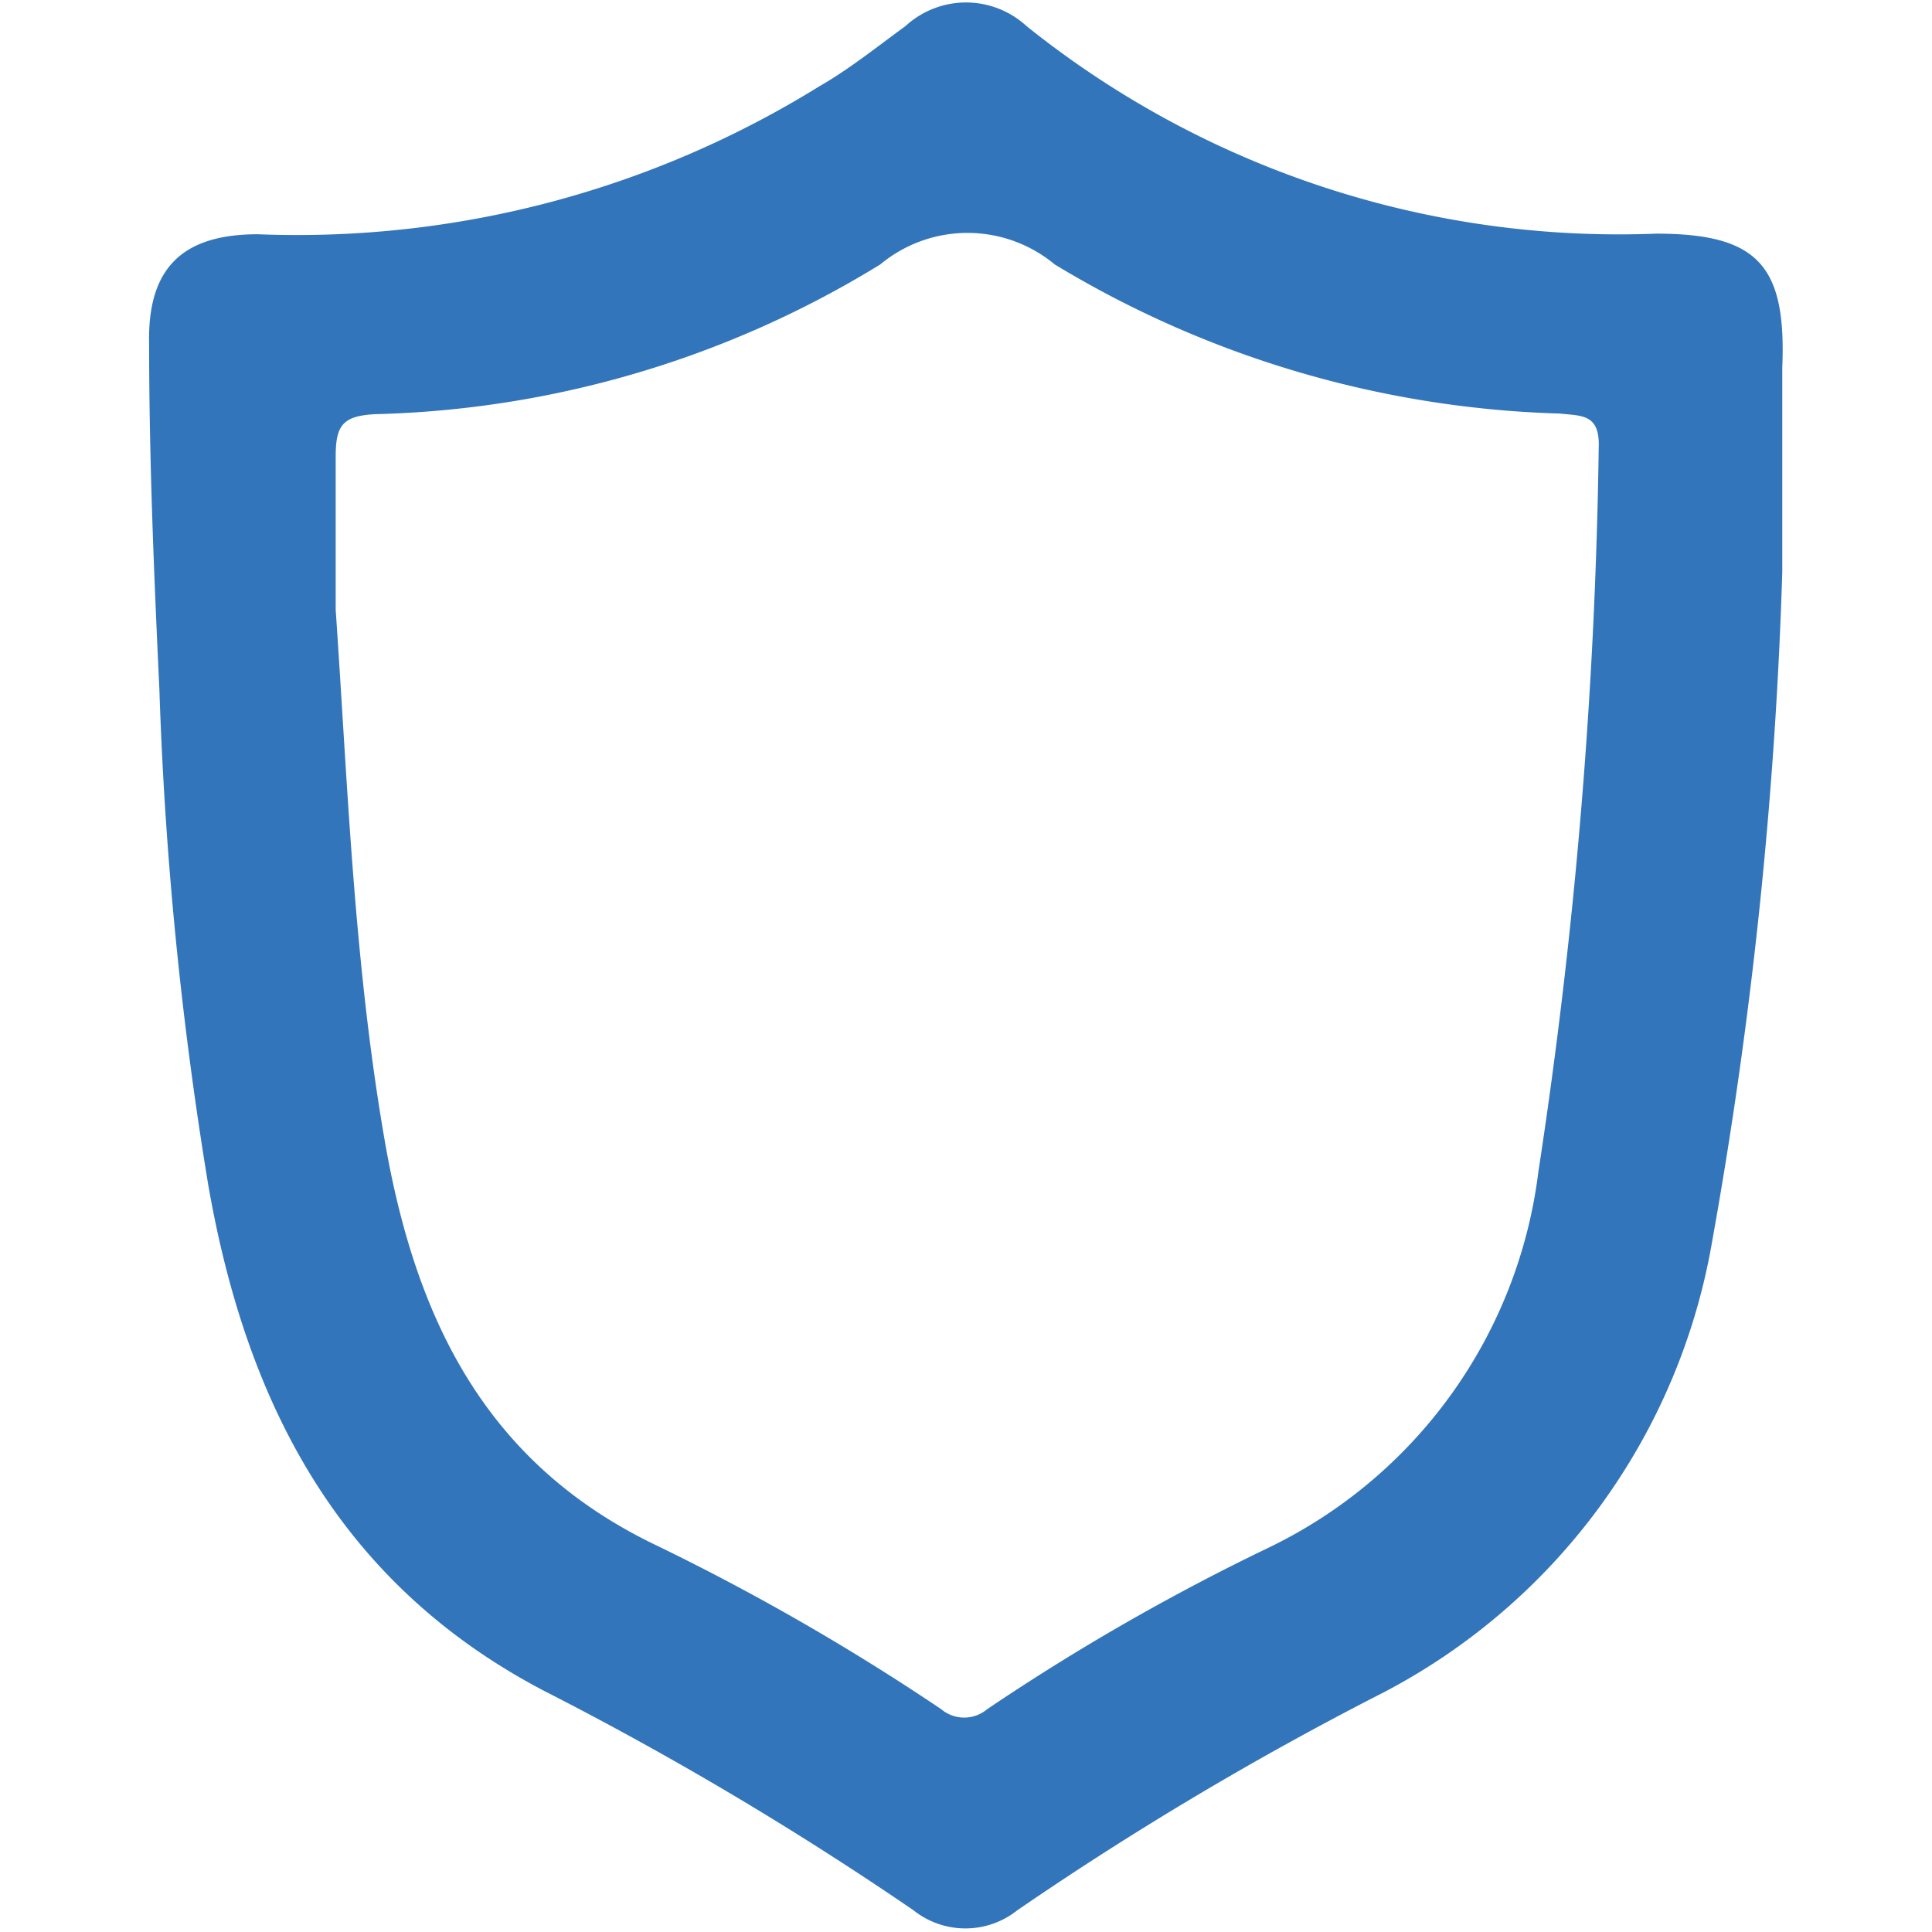
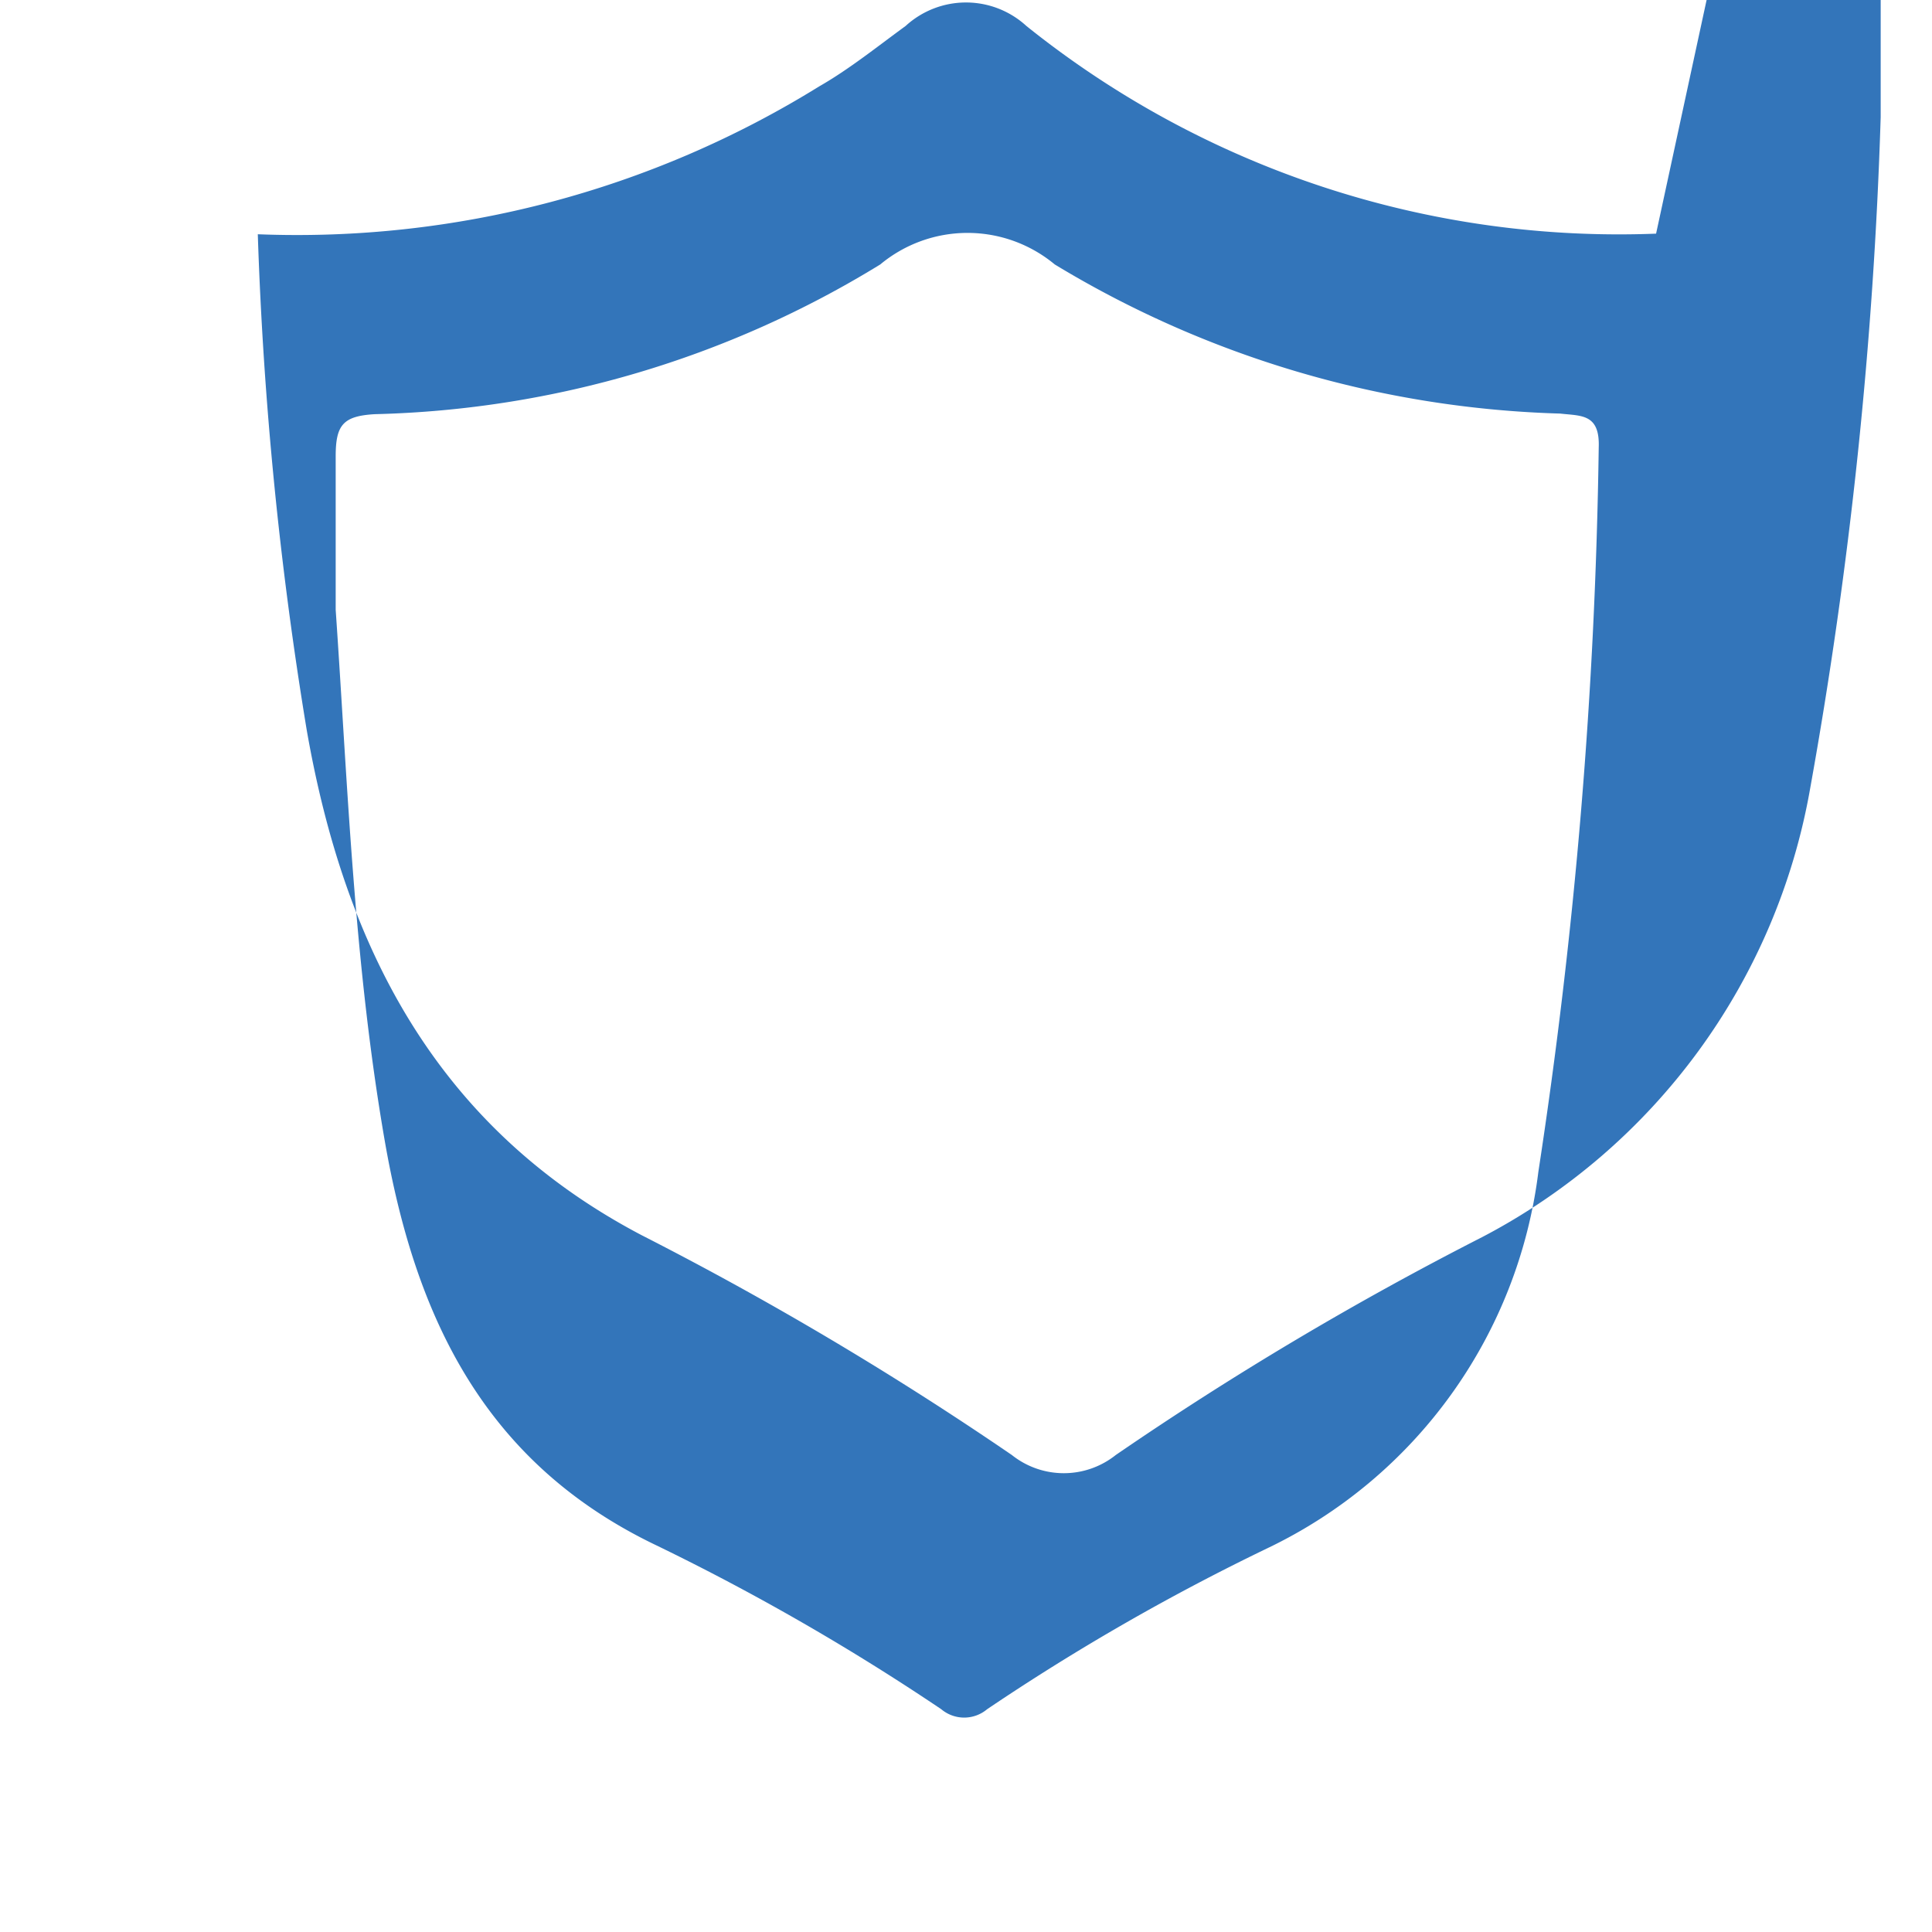
<svg xmlns="http://www.w3.org/2000/svg" viewBox="0 0 32 32">
-   <path d="m27.43 3.87a15.68 15.68 0 0 1 -10.43-3.44 1.48 1.48 0 0 0 -2 0c-.48.35-.94.72-1.43 1a16.42 16.42 0 0 1 -9.3 2.45c-1.26 0-1.83.57-1.8 1.82 0 1.9.08 3.81.17 5.72a62.88 62.88 0 0 0 .81 8.21c.63 3.61 2.16 6.59 5.55 8.37a55.56 55.56 0 0 1 6.13 3.64 1.38 1.38 0 0 0 1.72 0 54.52 54.52 0 0 1 6.07-3.61 10.41 10.41 0 0 0 5.43-7.42 76 76 0 0 0 1.17-11.13c0-1.13 0-2.26 0-3.39.07-1.69-.4-2.22-2.09-2.22zm-.95 3.54a87.14 87.14 0 0 1 -1 12 8 8 0 0 1 -4.48 6.23 37 37 0 0 0 -4.65 2.67.59.59 0 0 1 -.76 0 38.57 38.57 0 0 0 -4.71-2.71c-2.85-1.36-4-3.77-4.51-6.72s-.61-5.88-.81-8.78c0-.85 0-1.69 0-2.54 0-.52.12-.67.65-.7a16.75 16.75 0 0 0 8.37-2.48 2.26 2.26 0 0 1 2.89 0 17.08 17.08 0 0 0 8.37 2.47c.35.04.66 0 .64.56z" fill="#3375ba" />
+   <path d="m27.43 3.87a15.68 15.68 0 0 1 -10.43-3.44 1.48 1.48 0 0 0 -2 0c-.48.35-.94.72-1.43 1a16.42 16.42 0 0 1 -9.3 2.45a62.88 62.88 0 0 0 .81 8.21c.63 3.61 2.16 6.59 5.55 8.37a55.56 55.56 0 0 1 6.13 3.64 1.38 1.38 0 0 0 1.72 0 54.52 54.52 0 0 1 6.07-3.61 10.41 10.41 0 0 0 5.43-7.42 76 76 0 0 0 1.17-11.13c0-1.13 0-2.26 0-3.39.07-1.69-.4-2.22-2.09-2.22zm-.95 3.54a87.14 87.14 0 0 1 -1 12 8 8 0 0 1 -4.48 6.23 37 37 0 0 0 -4.65 2.67.59.59 0 0 1 -.76 0 38.57 38.57 0 0 0 -4.71-2.71c-2.85-1.36-4-3.77-4.51-6.72s-.61-5.88-.81-8.78c0-.85 0-1.69 0-2.54 0-.52.12-.67.65-.7a16.75 16.75 0 0 0 8.37-2.48 2.26 2.26 0 0 1 2.89 0 17.08 17.08 0 0 0 8.37 2.47c.35.04.66 0 .64.56z" fill="#3375ba" />
</svg>